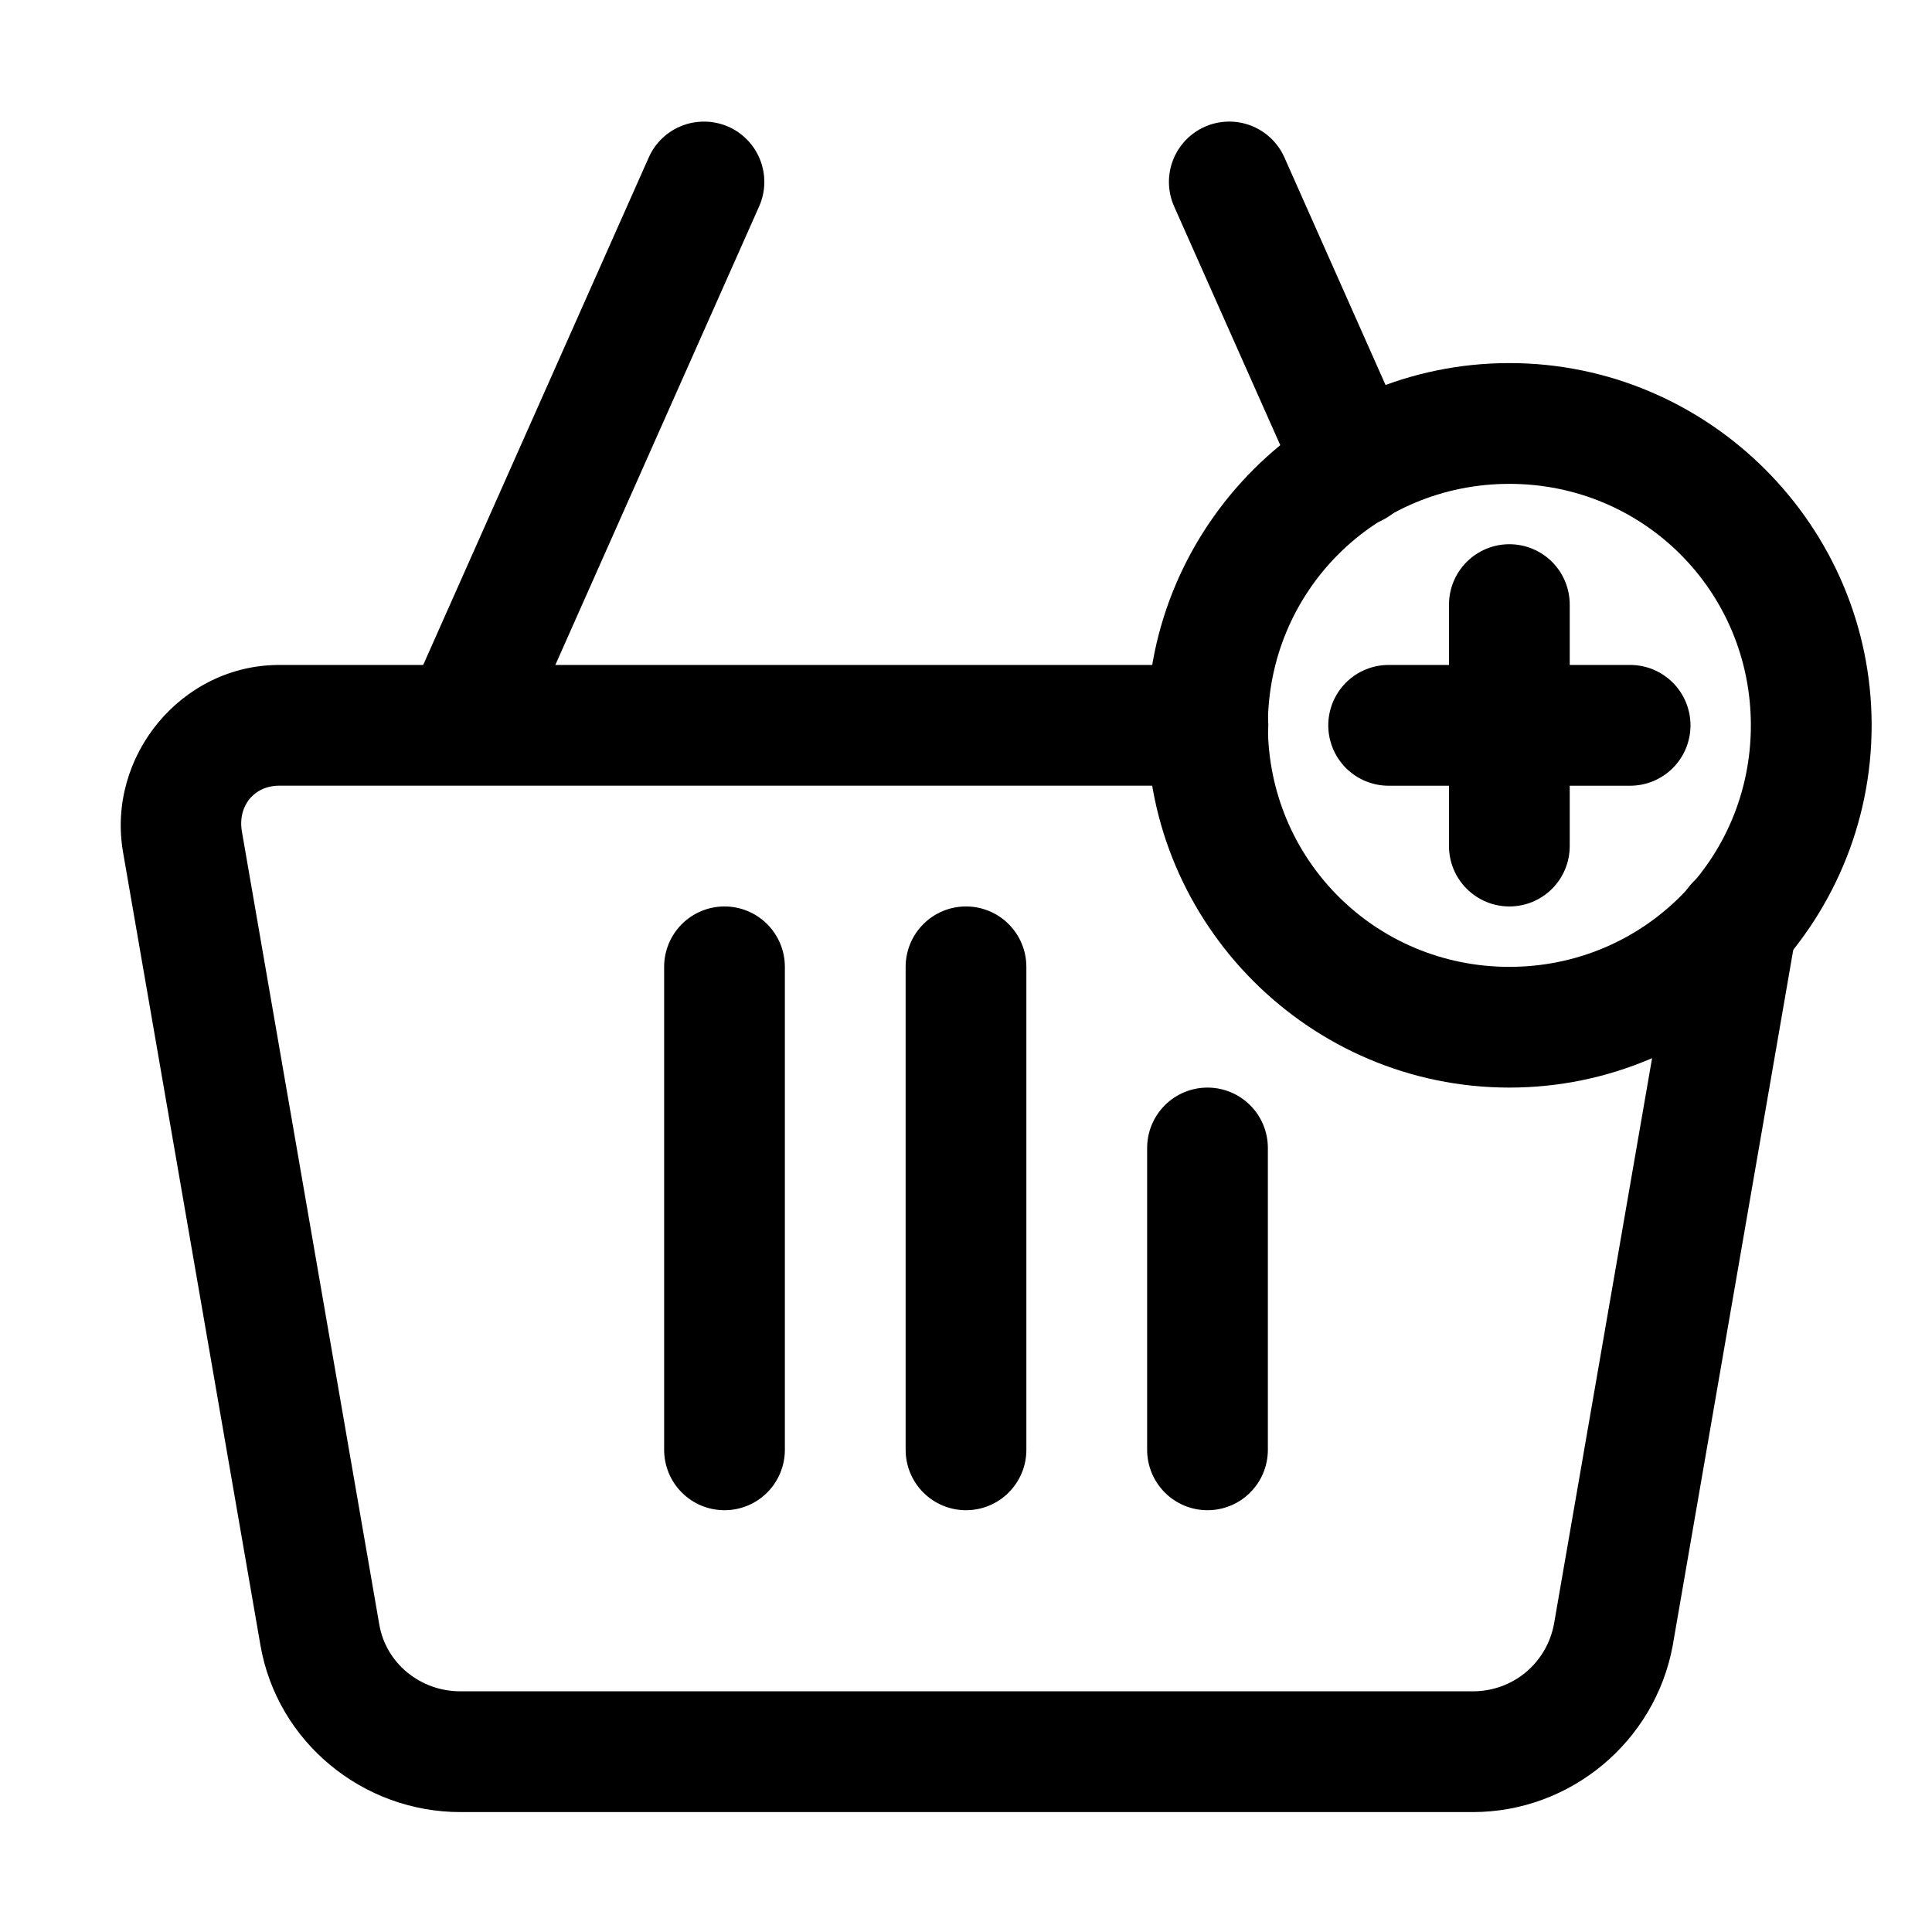
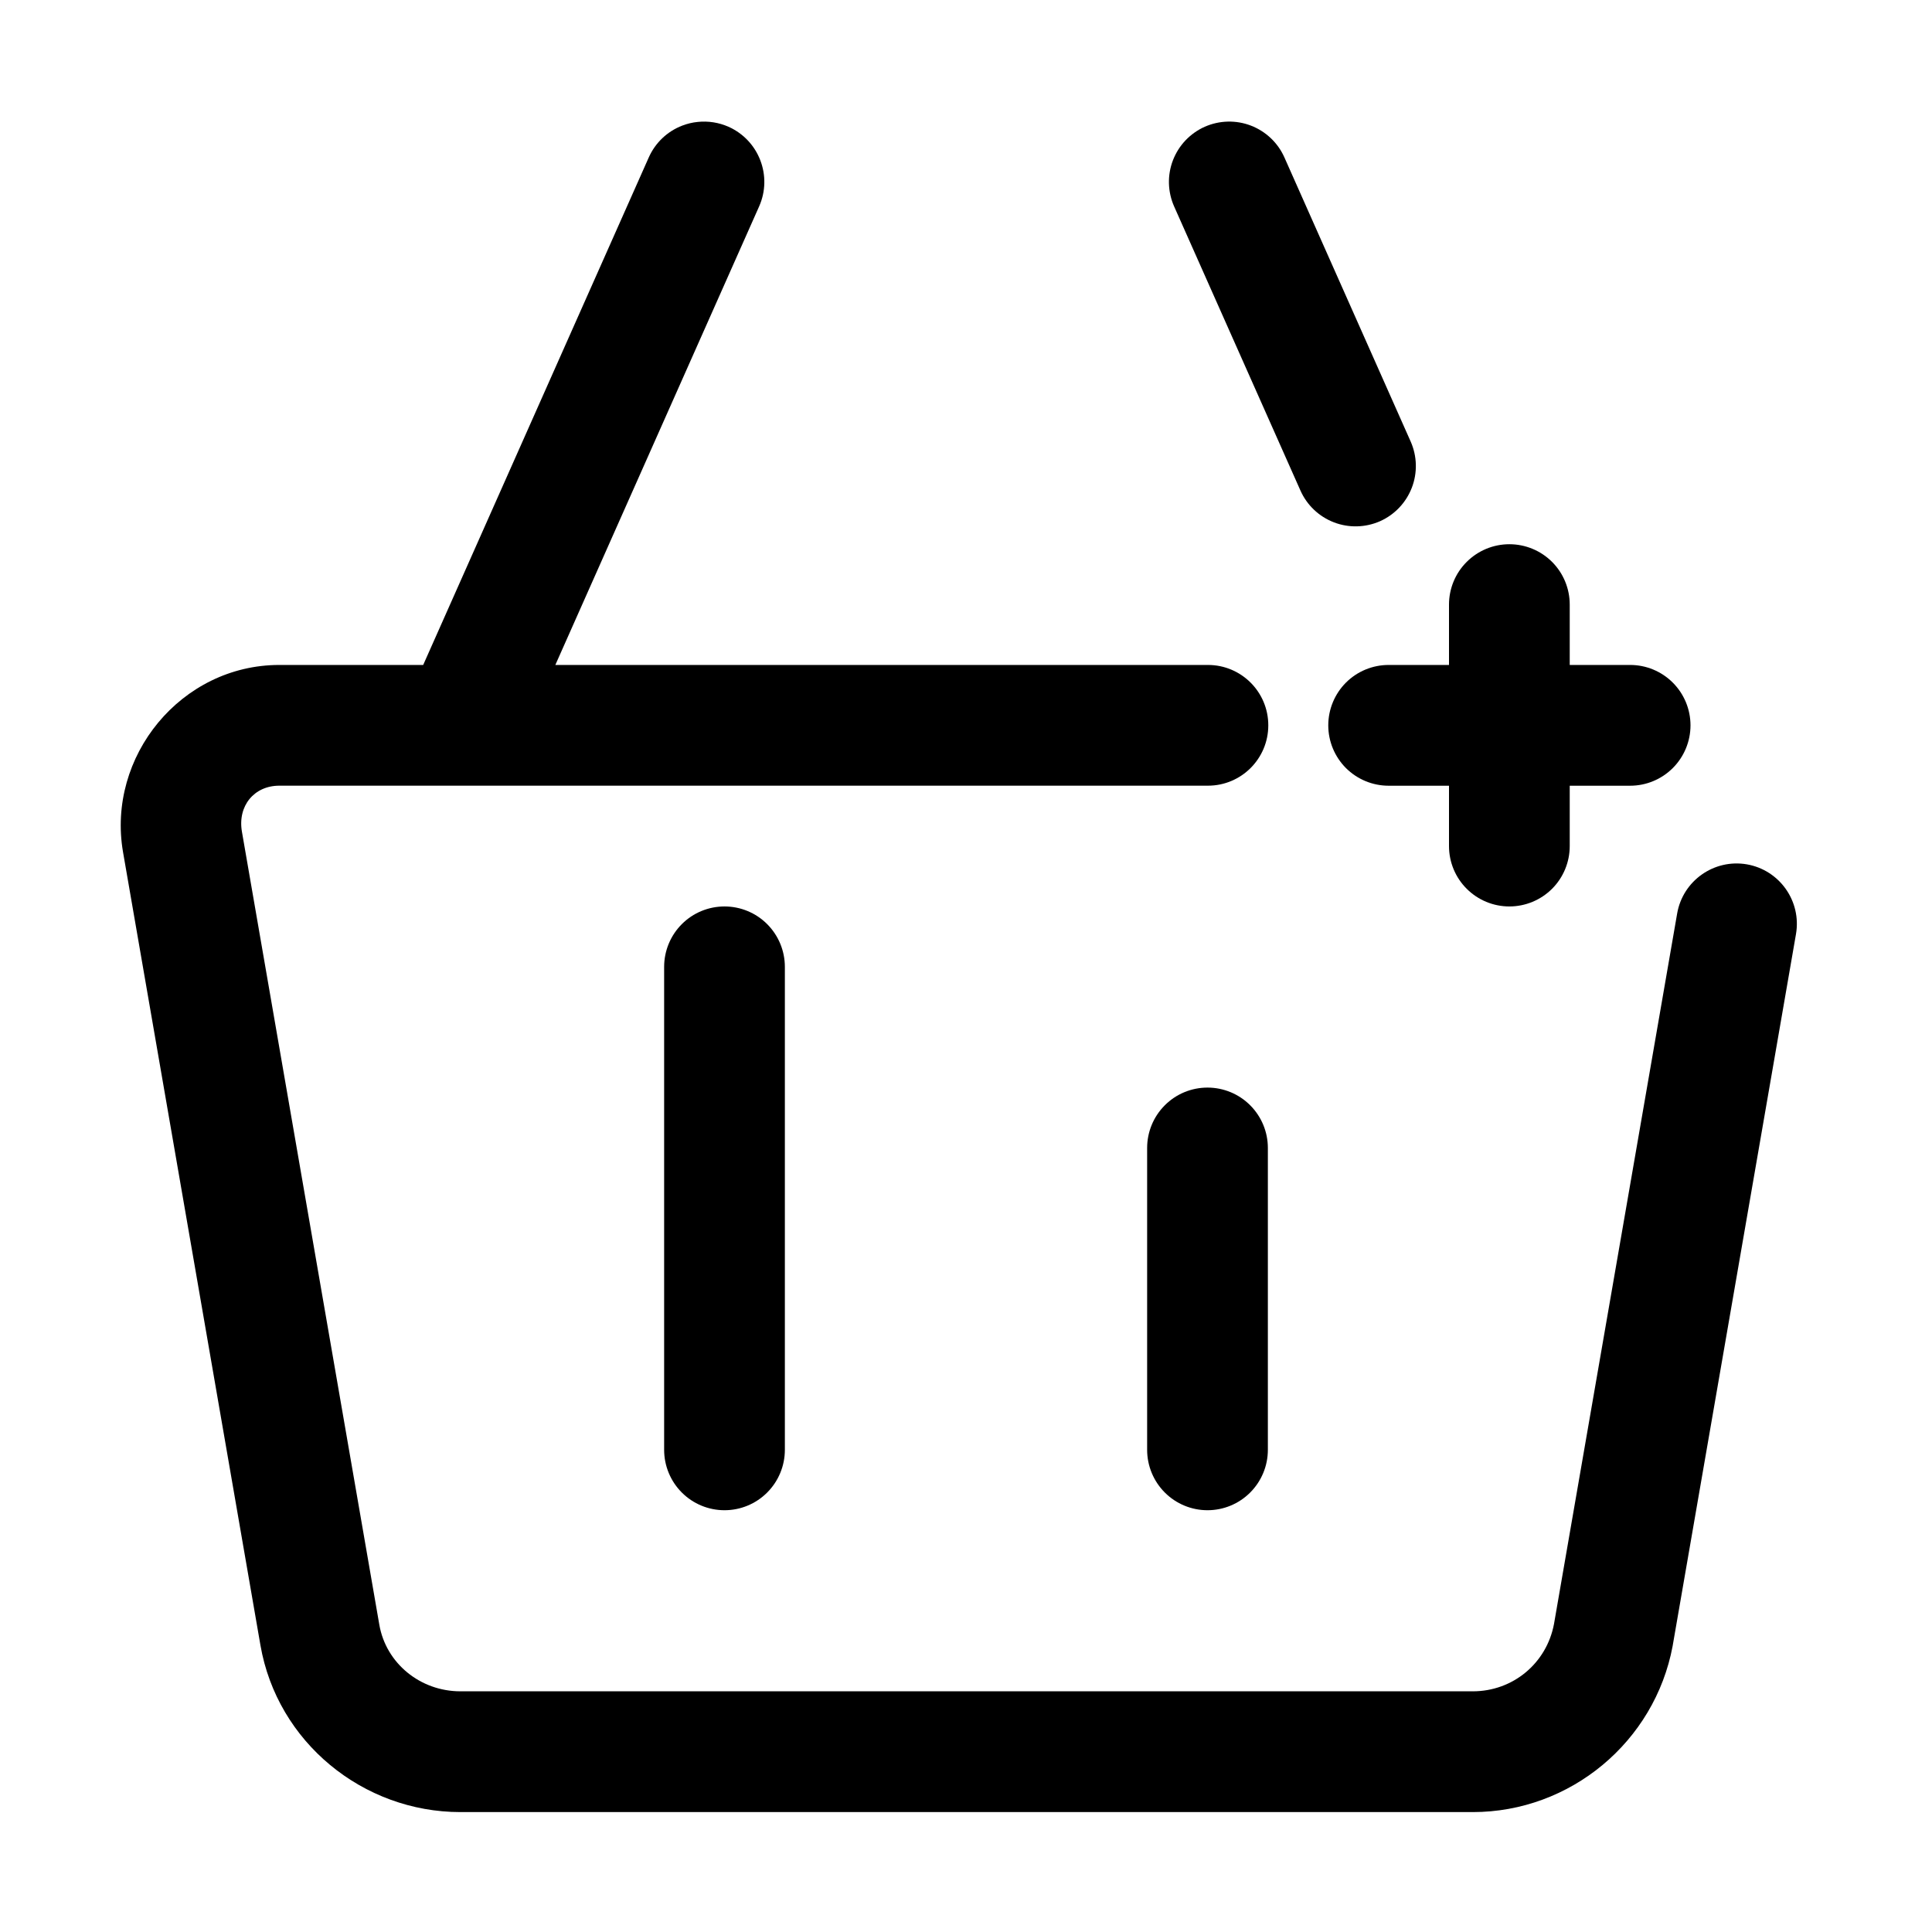
<svg xmlns="http://www.w3.org/2000/svg" width="45" height="45" viewBox="0 0 45 45" fill="none">
  <path fill-rule="evenodd" clip-rule="evenodd" d="M16.251 2.84C16.128 2.852 16.008 2.881 15.893 2.925C15.544 3.058 15.263 3.325 15.111 3.667L9.857 15.488H6.506C4.22 15.488 2.48 17.617 2.866 19.849L6.066 38.32C6.458 40.581 8.455 42.207 10.724 42.207H34.304C36.576 42.207 38.541 40.571 38.959 38.339C38.96 38.332 38.961 38.327 38.962 38.32L41.832 21.756C41.963 20.991 41.451 20.265 40.687 20.132C39.923 20.001 39.196 20.514 39.064 21.278L36.196 37.823C36.024 38.742 35.238 39.394 34.304 39.394H10.724C9.788 39.394 8.99 38.74 8.835 37.842L5.635 19.372C5.531 18.773 5.918 18.3 6.506 18.3H28.135C28.912 18.3 29.541 17.671 29.541 16.894C29.541 16.117 28.912 15.488 28.135 15.488H12.935L17.681 4.809C17.997 4.099 17.677 3.268 16.967 2.952C16.742 2.853 16.495 2.814 16.251 2.84Z" fill="black" />
  <path fill-rule="evenodd" clip-rule="evenodd" d="M28.062 2.952C27.893 3.027 27.741 3.135 27.613 3.269C27.486 3.403 27.387 3.56 27.32 3.733C27.254 3.905 27.222 4.089 27.227 4.274C27.232 4.458 27.273 4.64 27.348 4.809L30.29 11.426C30.441 11.766 30.721 12.032 31.069 12.166C31.416 12.3 31.803 12.29 32.144 12.14C32.484 11.988 32.75 11.708 32.884 11.36C33.018 11.013 33.008 10.626 32.858 10.286L29.916 3.666C29.765 3.326 29.484 3.06 29.137 2.926C28.789 2.792 28.403 2.802 28.062 2.952Z" fill="black" />
-   <path fill-rule="evenodd" clip-rule="evenodd" d="M22.5 21.113C22.127 21.113 21.769 21.261 21.506 21.525C21.242 21.789 21.094 22.147 21.094 22.52V33.77C21.094 34.142 21.242 34.5 21.506 34.764C21.769 35.028 22.127 35.176 22.5 35.176C22.873 35.176 23.231 35.028 23.494 34.764C23.758 34.5 23.906 34.142 23.906 33.77V22.52C23.906 22.147 23.758 21.789 23.494 21.525C23.231 21.261 22.873 21.113 22.5 21.113Z" fill="black" />
  <path fill-rule="evenodd" clip-rule="evenodd" d="M16.875 21.113C16.502 21.113 16.144 21.261 15.881 21.525C15.617 21.789 15.469 22.147 15.469 22.52V33.77C15.469 34.142 15.617 34.5 15.881 34.764C16.144 35.028 16.502 35.176 16.875 35.176C17.248 35.176 17.606 35.028 17.869 34.764C18.133 34.5 18.281 34.142 18.281 33.77V22.52C18.281 22.147 18.133 21.789 17.869 21.525C17.606 21.261 17.248 21.113 16.875 21.113Z" fill="black" />
  <path fill-rule="evenodd" clip-rule="evenodd" d="M28.125 25.332C27.752 25.332 27.394 25.48 27.131 25.744C26.867 26.008 26.719 26.365 26.719 26.738V33.77C26.719 34.142 26.867 34.5 27.131 34.764C27.394 35.028 27.752 35.176 28.125 35.176C28.498 35.176 28.856 35.028 29.119 34.764C29.383 34.5 29.531 34.142 29.531 33.77V26.738C29.531 26.365 29.383 26.008 29.119 25.744C28.856 25.48 28.498 25.332 28.125 25.332Z" fill="black" />
-   <path fill-rule="evenodd" clip-rule="evenodd" d="M35.156 8.457C30.513 8.457 26.719 12.251 26.719 16.895C26.719 21.538 30.513 25.332 35.156 25.332C39.8 25.332 43.594 21.538 43.594 16.895C43.594 12.251 39.8 8.457 35.156 8.457ZM35.156 11.27C38.279 11.27 40.781 13.771 40.781 16.895C40.781 20.018 38.279 22.52 35.156 22.52C32.033 22.52 29.531 20.018 29.531 16.895C29.531 13.771 32.033 11.27 35.156 11.27Z" fill="black" />
  <path fill-rule="evenodd" clip-rule="evenodd" d="M35.156 12.676C34.783 12.676 34.426 12.824 34.162 13.088C33.898 13.351 33.75 13.709 33.75 14.082V15.488H32.344C31.971 15.488 31.613 15.636 31.349 15.9C31.086 16.164 30.938 16.522 30.938 16.895C30.938 17.267 31.086 17.625 31.349 17.889C31.613 18.153 31.971 18.301 32.344 18.301H33.75V19.707C33.75 20.08 33.898 20.438 34.162 20.701C34.426 20.965 34.783 21.113 35.156 21.113C35.529 21.113 35.887 20.965 36.151 20.701C36.414 20.438 36.562 20.08 36.562 19.707V18.301H37.969C38.342 18.301 38.699 18.153 38.963 17.889C39.227 17.625 39.375 17.267 39.375 16.895C39.375 16.522 39.227 16.164 38.963 15.9C38.699 15.636 38.342 15.488 37.969 15.488H36.562V14.082C36.562 13.709 36.414 13.351 36.151 13.088C35.887 12.824 35.529 12.676 35.156 12.676Z" fill="black" />
</svg>